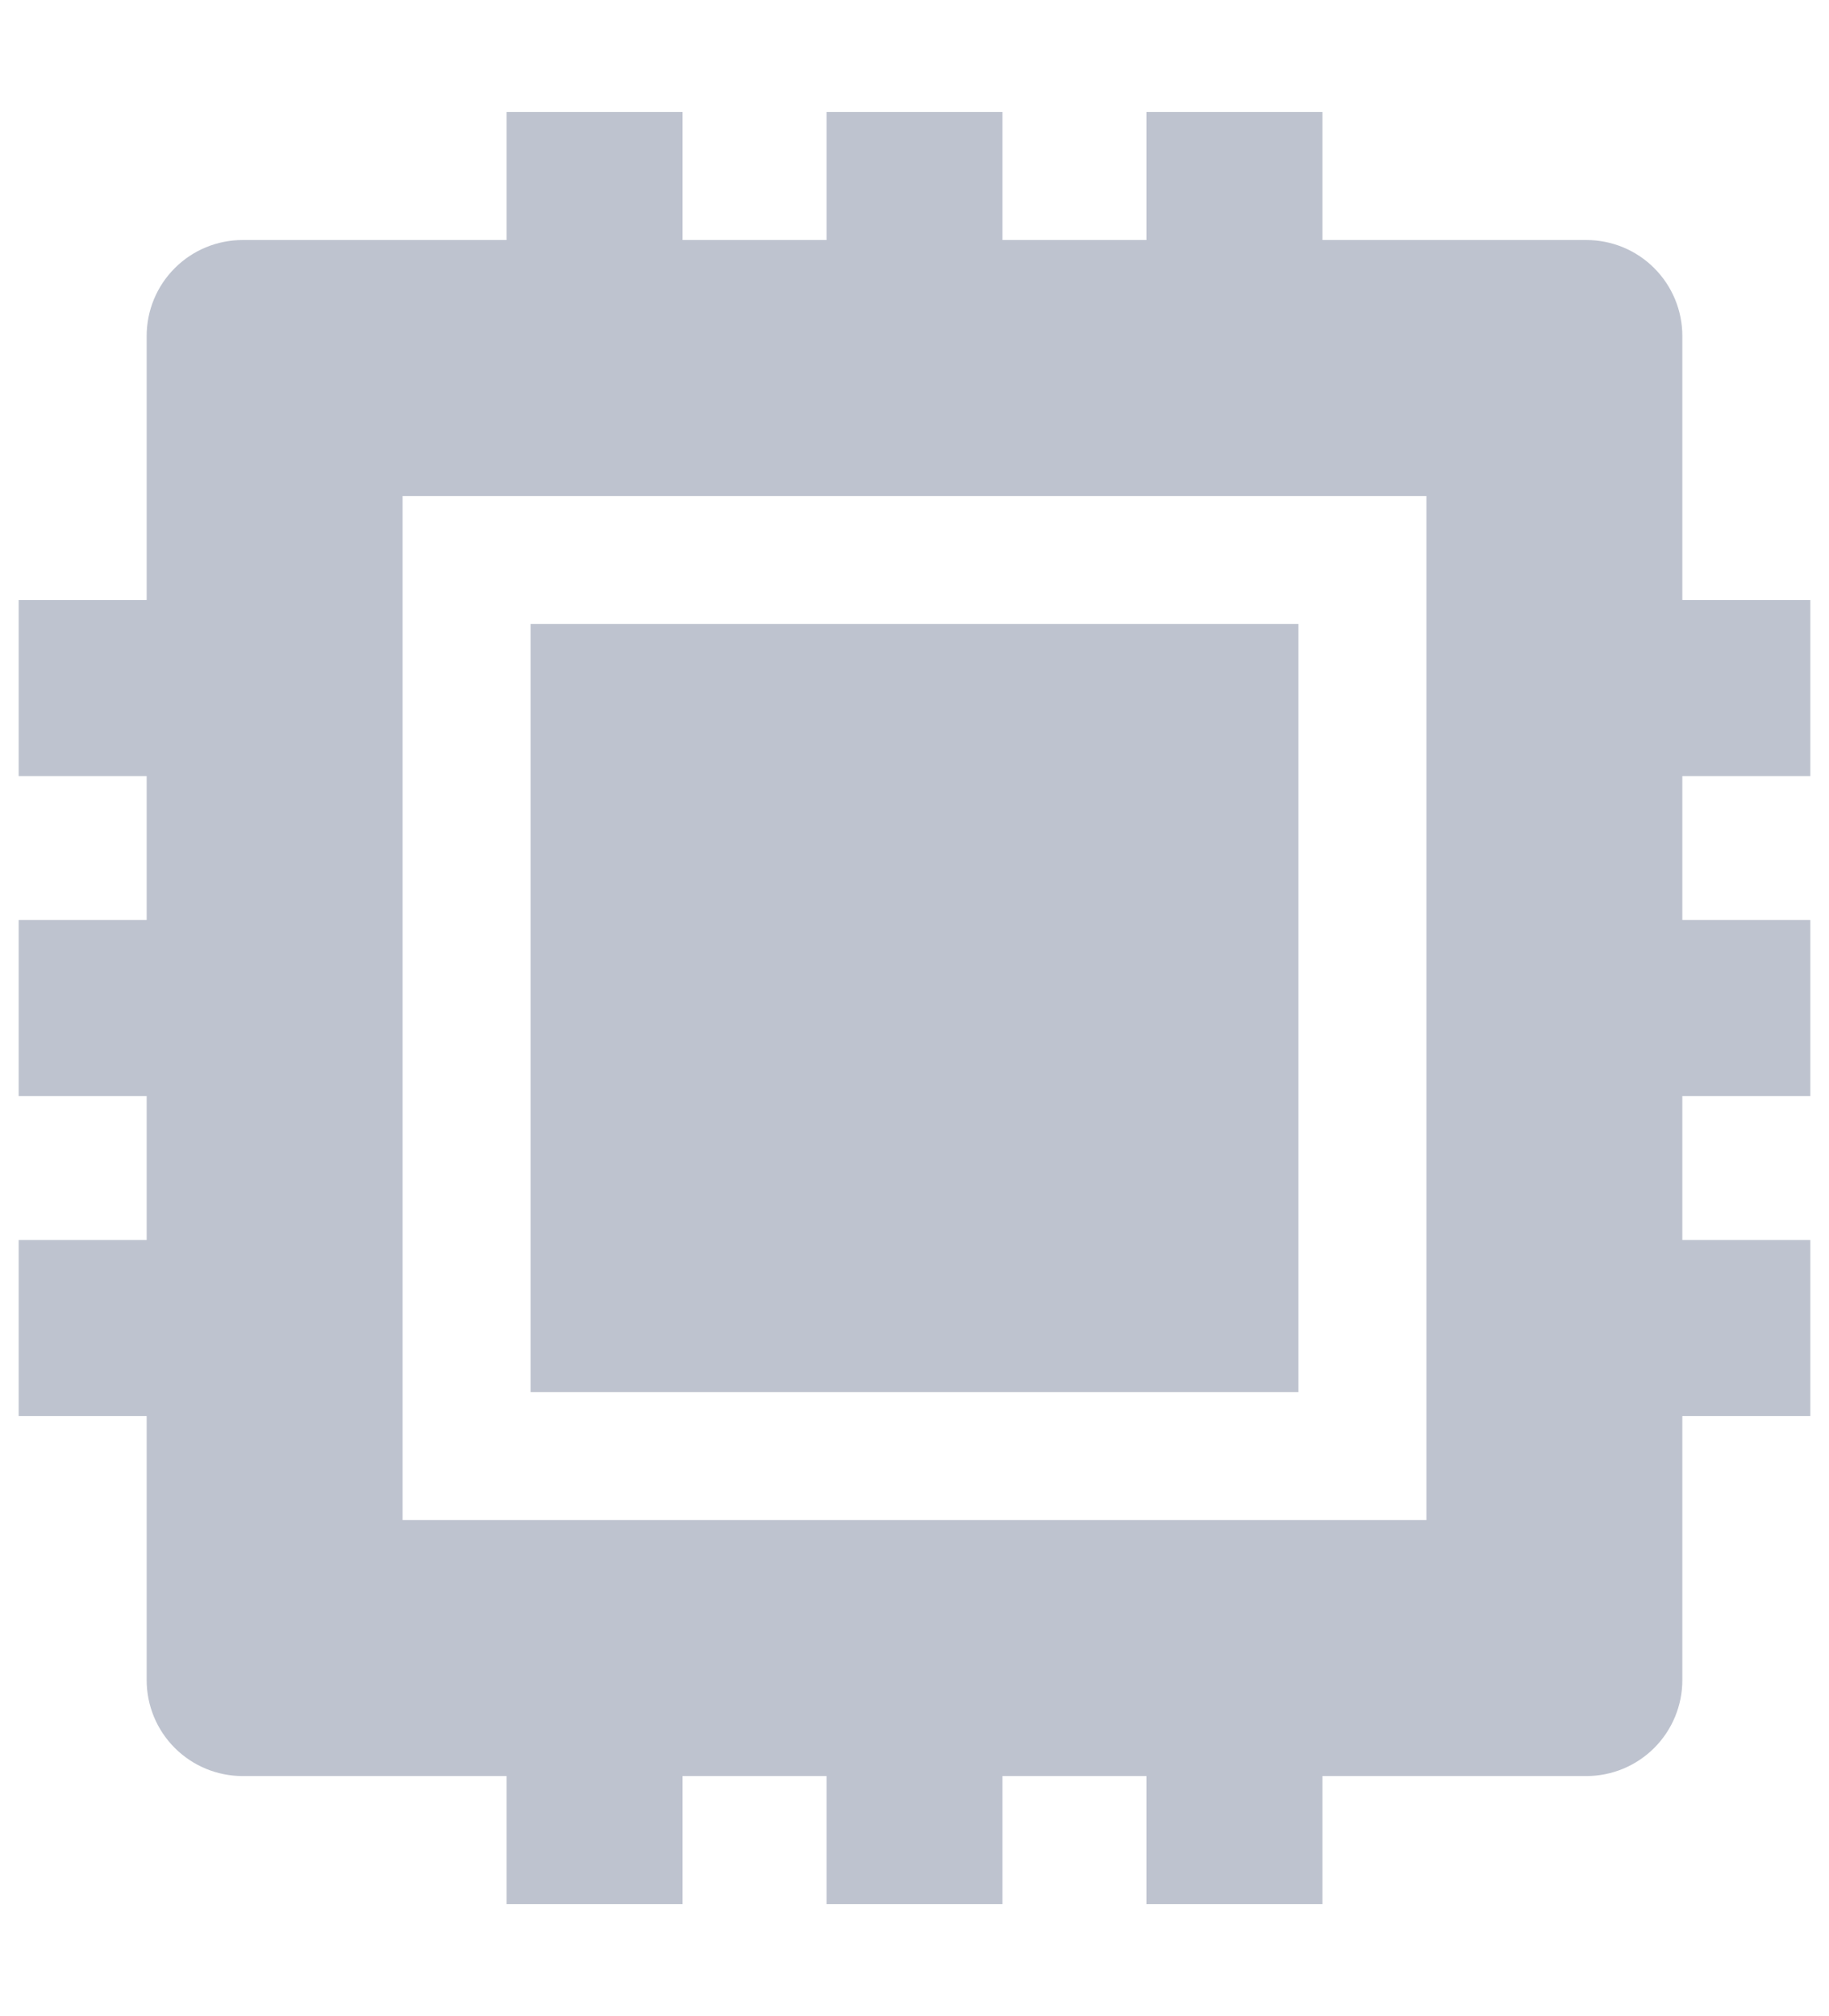
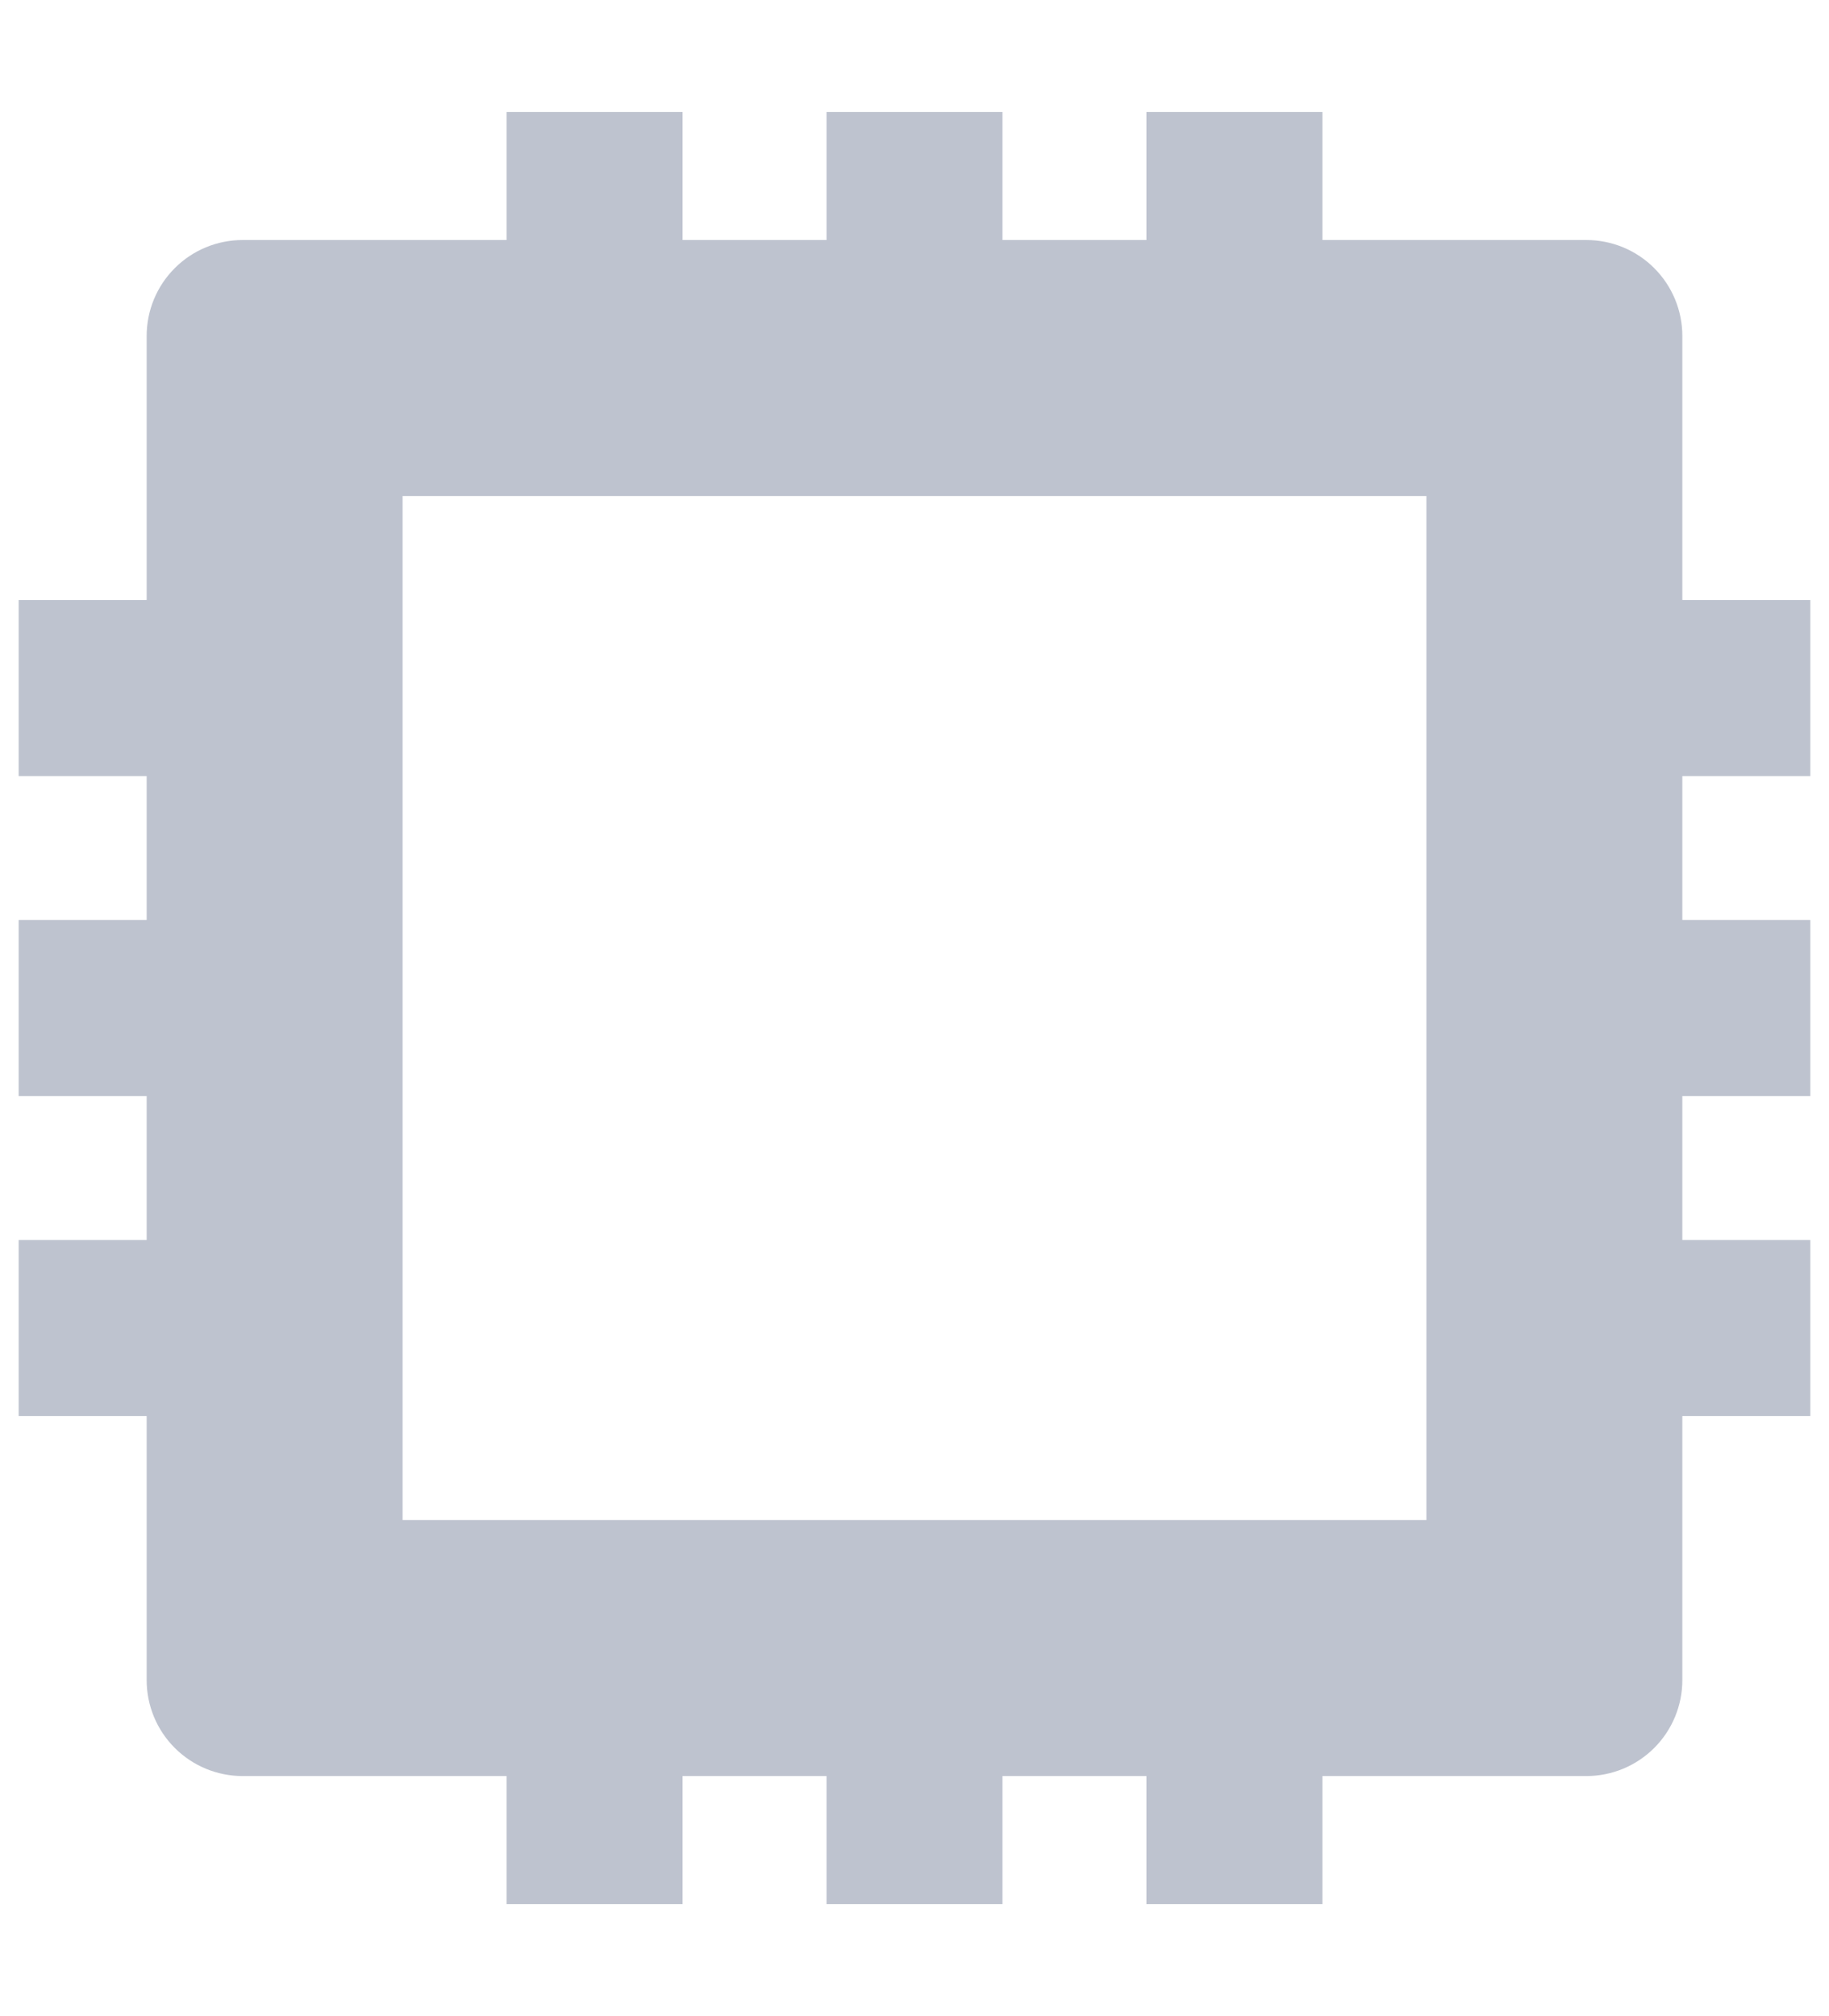
<svg xmlns="http://www.w3.org/2000/svg" width="49" height="54" viewBox="0 0 49 54" fill="none">
-   <path d="M14.214 16.714H34.786V37.286H14.214V16.714Z" fill="#BEC3CF" />
  <path d="M48.5 20.786V16.071H45.071V9C45.071 8.318 44.8 7.664 44.318 7.182C43.836 6.699 43.182 6.429 42.5 6.429H35.429V3H30.714V6.429H26.857V3H22.143V6.429H18.286V3H13.571V6.429H6.5C5.818 6.429 5.164 6.699 4.682 7.182C4.199 7.664 3.929 8.318 3.929 9V16.071H0.5V20.786H3.929V24.643H0.5V29.357H3.929V33.214H0.5V37.929H3.929V45C3.929 45.682 4.199 46.336 4.682 46.818C5.164 47.3 5.818 47.571 6.5 47.571H13.571V51H18.286V47.571H22.143V51H26.857V47.571H30.714V51H35.429V47.571H42.5C43.182 47.571 43.836 47.3 44.318 46.818C44.8 46.336 45.071 45.682 45.071 45V37.929H48.5V33.214H45.071V29.357H48.5V24.643H45.071V20.786H48.5ZM10.786 13.286H38.214V40.714H10.786V13.286Z" fill="#BEC3CF" />
</svg>